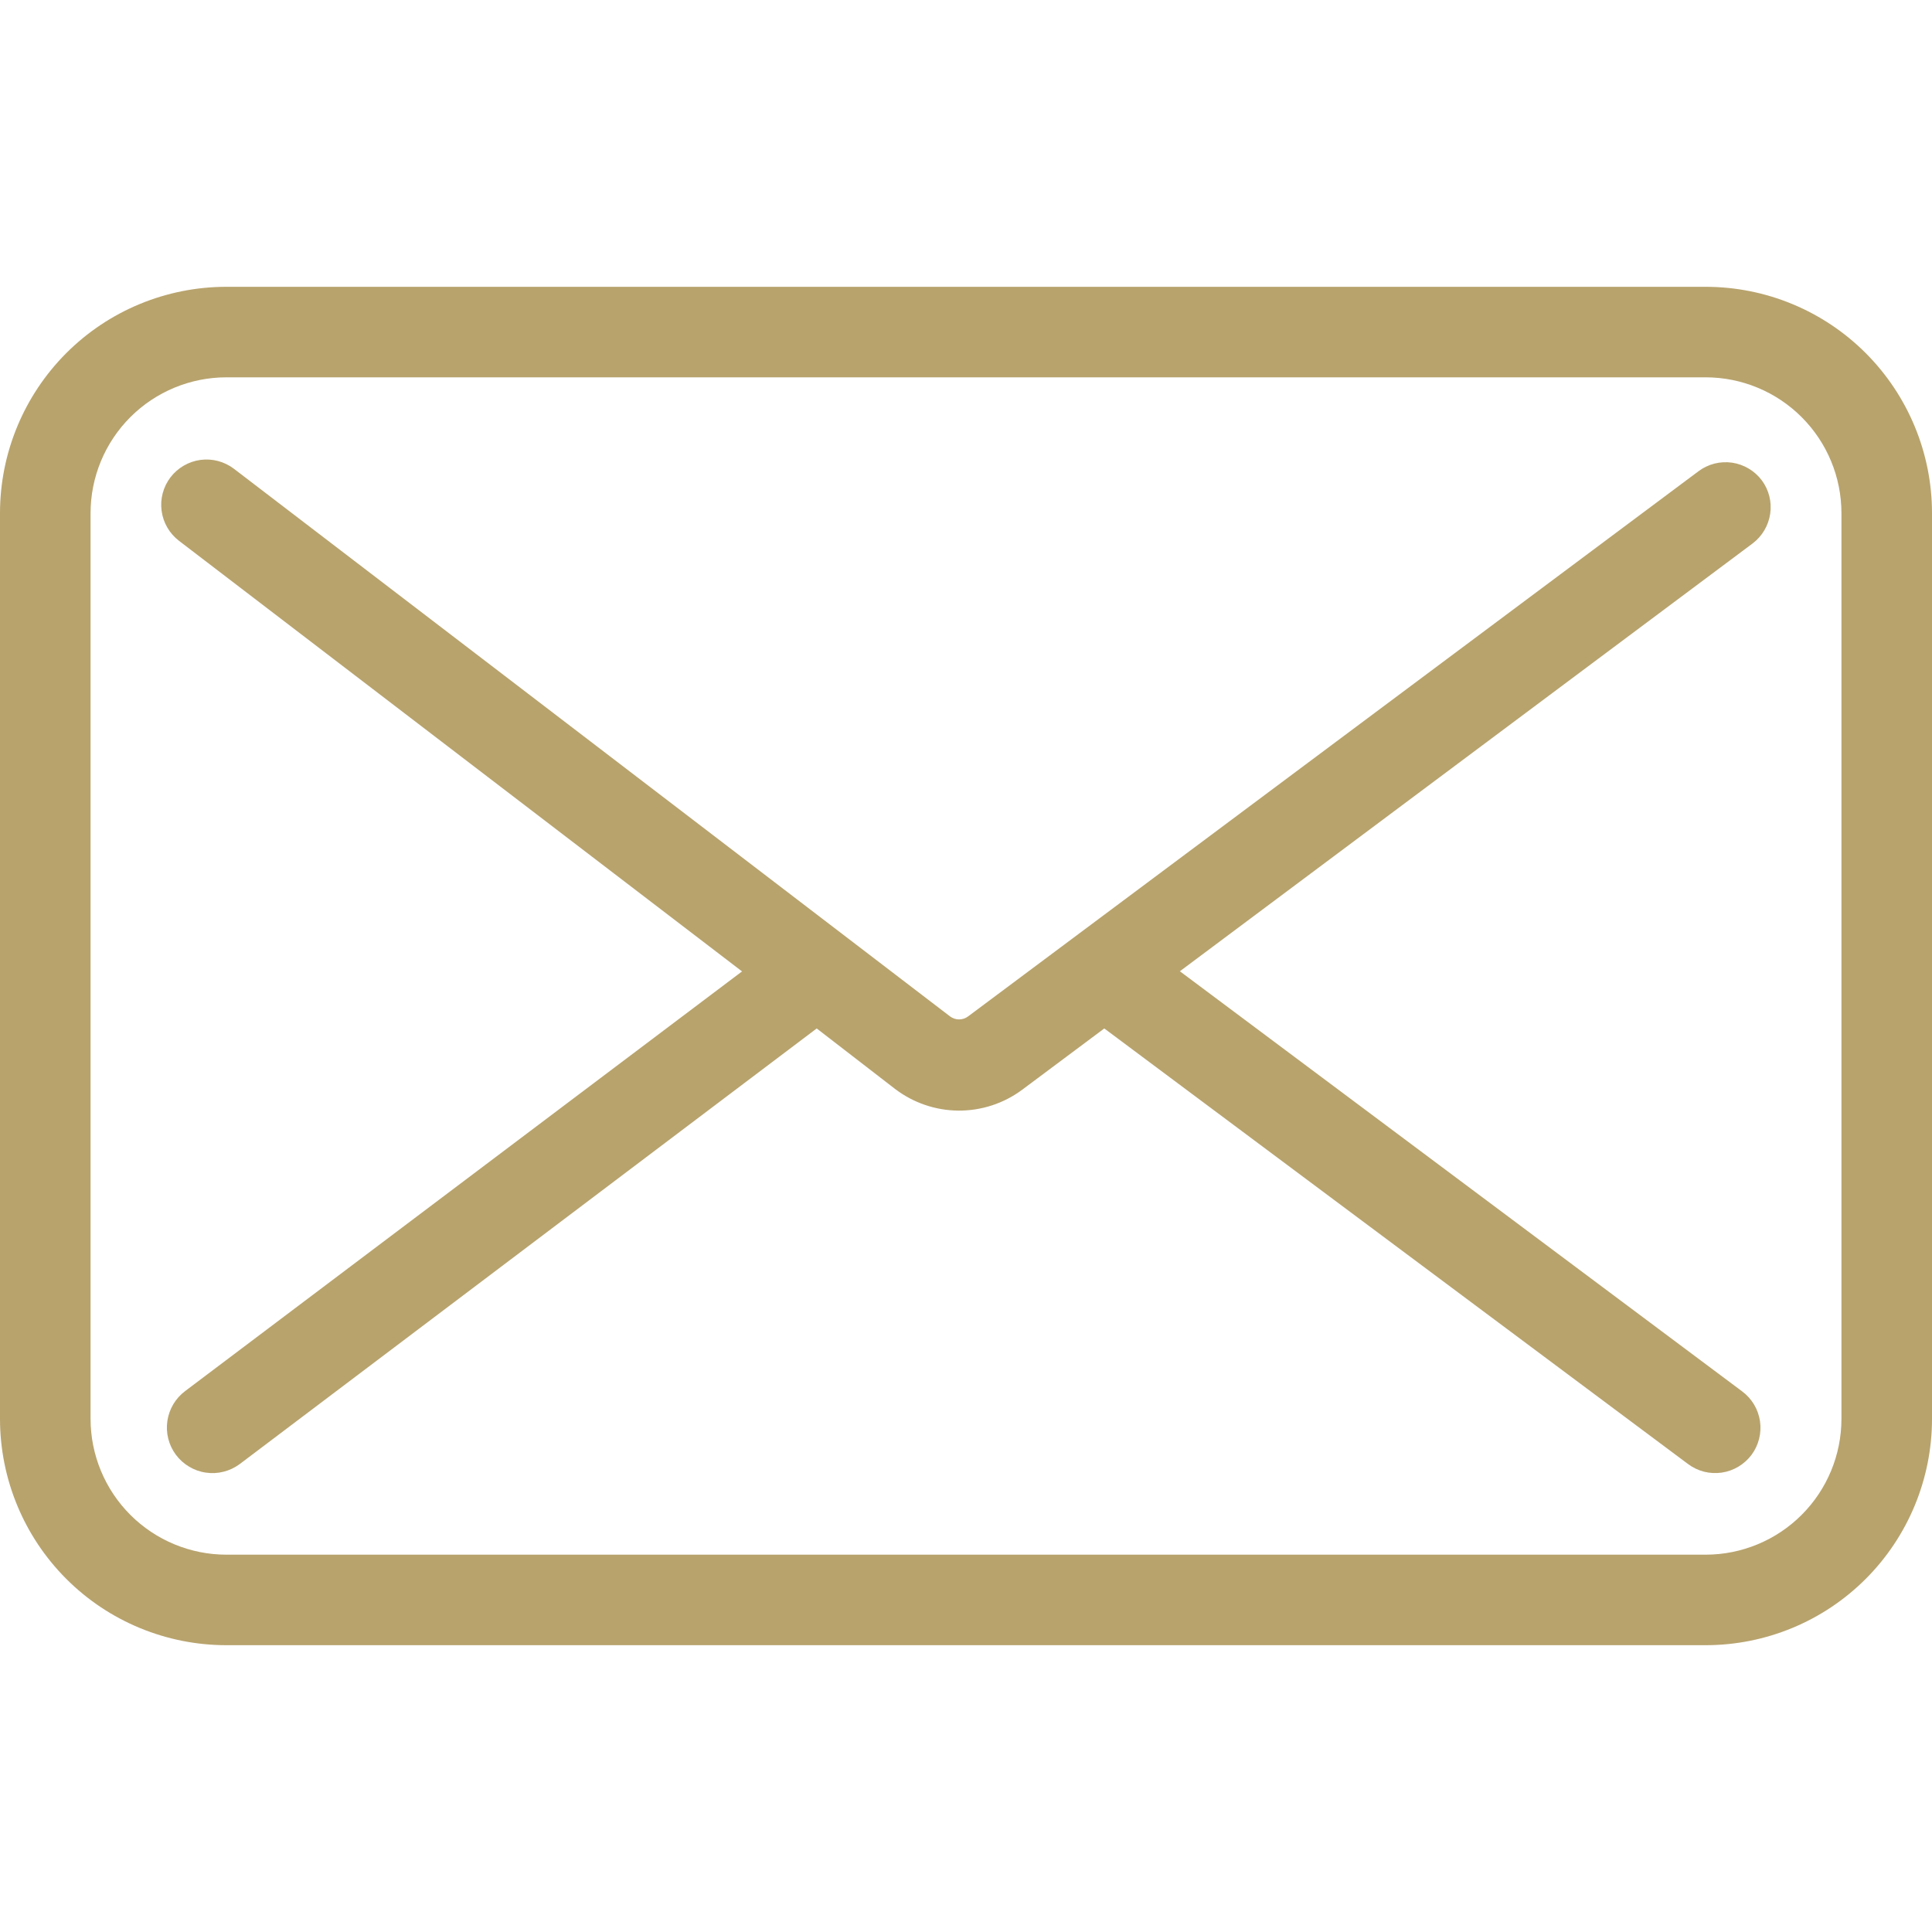
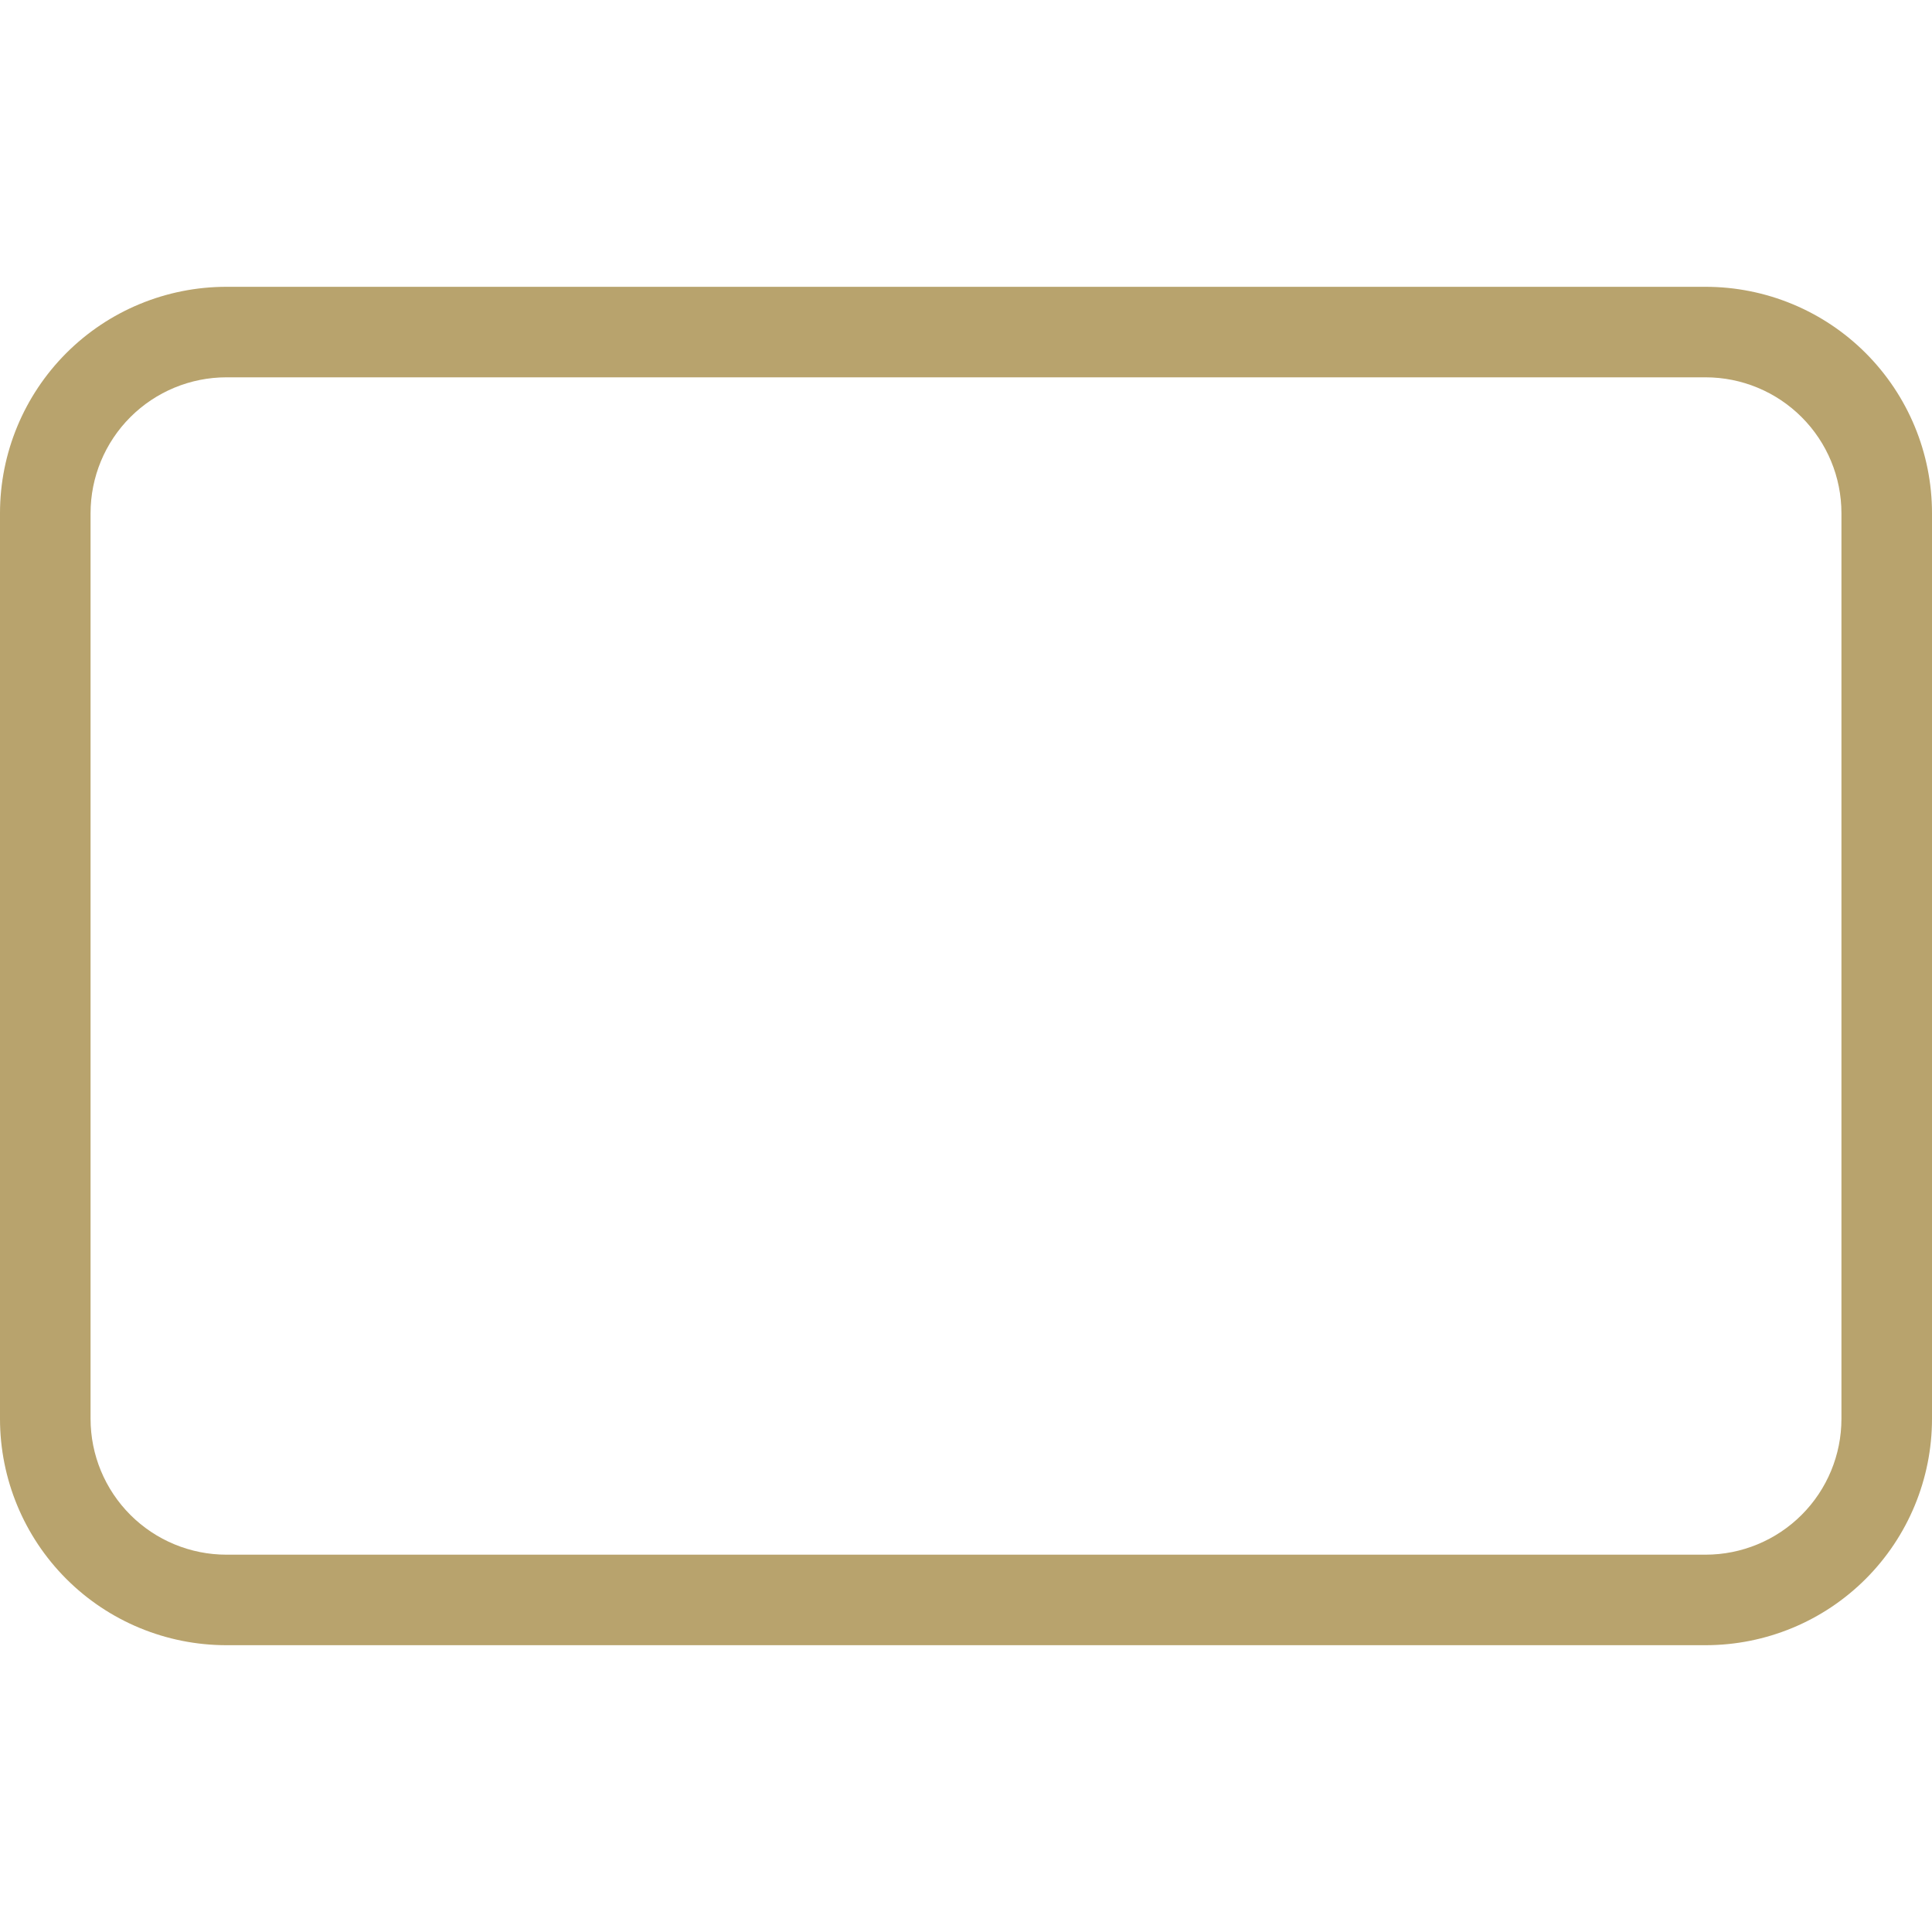
<svg xmlns="http://www.w3.org/2000/svg" width="40" height="40" viewBox="0 0 40 40" fill="none">
  <g clip-path="url(#clip0_110_19)">
-     <path d="M36.478 9.947C36.404 9.848 36.312 9.765 36.206 9.702C36.1 9.639 35.983 9.597 35.861 9.579C35.739 9.562 35.615 9.568 35.496 9.598C35.377 9.629 35.264 9.682 35.166 9.756L20.044 21.043C19.99 21.084 19.924 21.106 19.856 21.106C19.789 21.106 19.723 21.084 19.669 21.043L4.844 9.706C4.746 9.631 4.634 9.577 4.515 9.545C4.396 9.513 4.272 9.506 4.15 9.522C4.028 9.538 3.911 9.579 3.804 9.641C3.698 9.702 3.604 9.785 3.53 9.882C3.455 9.98 3.4 10.092 3.369 10.211C3.337 10.33 3.329 10.454 3.346 10.576C3.362 10.698 3.402 10.816 3.464 10.922C3.526 11.029 3.608 11.122 3.706 11.197L15.363 20.112L3.834 28.8C3.735 28.874 3.651 28.967 3.588 29.073C3.525 29.18 3.483 29.297 3.465 29.42C3.447 29.543 3.453 29.668 3.484 29.788C3.514 29.908 3.568 30.021 3.642 30.12C3.716 30.219 3.809 30.303 3.916 30.366C4.022 30.43 4.14 30.472 4.263 30.489C4.385 30.507 4.51 30.501 4.63 30.47C4.75 30.44 4.863 30.386 4.963 30.312L16.909 21.293L18.528 22.543C18.906 22.832 19.367 22.99 19.842 22.994C20.317 22.997 20.781 22.846 21.163 22.562L22.863 21.293L34.95 30.312C35.049 30.386 35.161 30.439 35.28 30.47C35.4 30.5 35.524 30.506 35.646 30.489C35.768 30.471 35.885 30.429 35.991 30.366C36.096 30.303 36.189 30.22 36.263 30.122C36.336 30.023 36.39 29.911 36.42 29.791C36.45 29.672 36.457 29.548 36.439 29.426C36.421 29.304 36.38 29.187 36.317 29.081C36.254 28.975 36.171 28.883 36.072 28.809L24.428 20.109L36.288 11.25C36.484 11.101 36.614 10.881 36.65 10.637C36.686 10.393 36.624 10.145 36.478 9.947Z" fill="#B8A36D" />
    <path d="M35.312 5.938H4.688C3.444 5.938 2.252 6.431 1.373 7.31C0.494 8.19 0 9.382 0 10.625L0 29.375C0 30.618 0.494 31.811 1.373 32.69C2.252 33.569 3.444 34.062 4.688 34.062H35.312C36.556 34.062 37.748 33.569 38.627 32.69C39.506 31.811 40 30.618 40 29.375V10.625C40 9.382 39.506 8.19 38.627 7.31C37.748 6.431 36.556 5.938 35.312 5.938ZM38.125 29.375C38.125 30.121 37.829 30.836 37.301 31.364C36.774 31.891 36.058 32.188 35.312 32.188H4.688C3.942 32.188 3.226 31.891 2.699 31.364C2.171 30.836 1.875 30.121 1.875 29.375V10.625C1.875 9.879 2.171 9.164 2.699 8.636C3.226 8.109 3.942 7.812 4.688 7.812H35.312C36.058 7.812 36.774 8.109 37.301 8.636C37.829 9.164 38.125 9.879 38.125 10.625V29.375Z" fill="#B8A36D" />
  </g>
  <defs>
    <clipPath id="clip0_110_19">
      <rect width="40" height="40" fill="white" />
    </clipPath>
  </defs>
</svg>